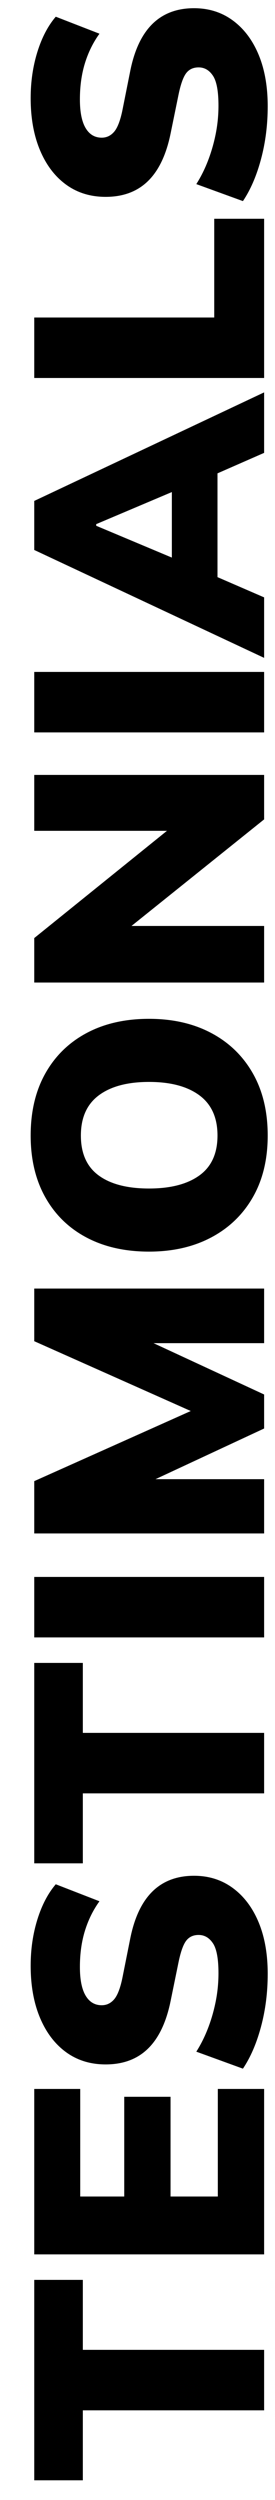
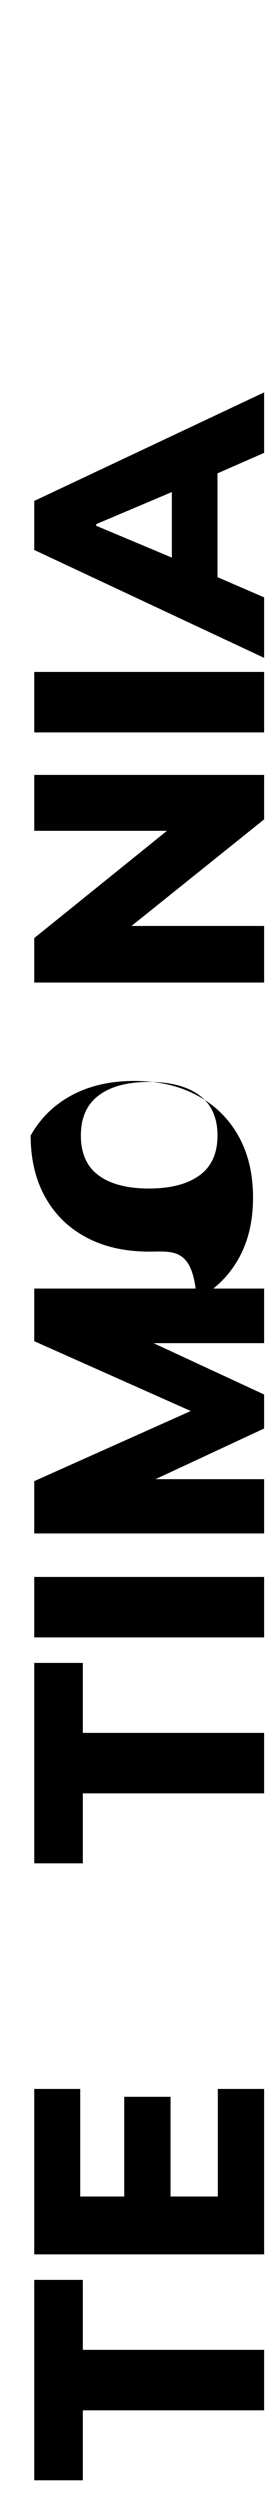
<svg xmlns="http://www.w3.org/2000/svg" version="1.1" id="Layer_1" x="0px" y="0px" width="124.75px" height="1131px" viewBox="0 0 124.75 1131" enable-background="new 0 0 124.75 1131" xml:space="preserve">
  <g>
    <path d="M119.816,1090.421h-82.24v31.653H15.537v-90.671h22.039v31.653h82.24V1090.421z" />
    <path d="M119.816,1019.868H15.537v-74.845h20.856v48.664h19.968v-45.114h21.004v45.114h21.447v-48.664h21.004V1019.868z" />
-     <path d="M121.443,892.958c0,8.383-1.012,16.345-3.033,23.888c-2.02,7.544-4.756,13.881-8.209,19.007l-21.15-7.691   c2.07-3.254,3.846-6.804,5.324-10.649s2.639-7.862,3.477-12.055c0.838-4.19,1.256-8.454,1.256-12.795   c0-6.508-0.836-11.02-2.514-13.534c-1.676-2.515-3.846-3.771-6.508-3.771c-2.367,0-4.216,0.839-5.547,2.515   c-1.332,1.678-2.489,4.832-3.476,9.466l-3.698,18.046c-1.972,9.565-5.399,16.714-10.28,21.447c-4.881,4.733-11.265,7.1-19.155,7.1   c-6.901,0-12.892-1.849-17.972-5.546c-5.077-3.698-9.022-8.898-11.833-15.605c-2.81-6.704-4.215-14.544-4.215-23.519   c0-7.396,1.012-14.348,3.032-20.855c2.022-6.508,4.807-11.833,8.357-15.975l19.821,7.691c-2.859,3.945-5.052,8.383-6.583,13.312   c-1.527,4.932-2.292,10.404-2.292,16.418c0,5.721,0.864,10.035,2.588,12.942c1.727,2.91,4.167,4.363,7.322,4.363   c2.17,0,4.019-0.861,5.547-2.588c1.53-1.725,2.787-4.904,3.771-9.541l3.55-17.749c1.874-9.563,5.228-16.737,10.058-21.521   c4.833-4.782,11.145-7.174,18.932-7.174c6.707,0,12.574,1.849,17.602,5.547c5.029,3.697,8.926,8.852,11.686,15.457   C120.061,876.195,121.443,883.986,121.443,892.958z" />
    <path d="M119.816,811.311h-82.24v31.653H15.537v-90.671h22.039v31.653h82.24V811.311z" />
    <path d="M119.816,740.758H15.537v-27.364h104.279V740.758z" />
    <path d="M119.816,693.723H15.537v-23.666l76.471-34.168v4.881l-76.471-34.02v-23.814h104.279v24.702H55.917v-6.36l63.899,29.582   v15.384l-63.899,29.73v-6.805h63.899V693.723z" />
-     <path d="M67.603,566.224c-10.847,0-20.288-2.12-28.326-6.361c-8.036-4.238-14.274-10.303-18.711-18.193   c-4.438-7.888-6.656-17.207-6.656-27.956c0-10.846,2.219-20.213,6.656-28.104c4.437-7.888,10.675-13.978,18.711-18.268   c8.038-4.29,17.479-6.434,28.326-6.434c10.749,0,20.167,2.145,28.25,6.434c8.088,4.29,14.373,10.379,18.859,18.268   c4.488,7.89,6.73,17.257,6.73,28.104c0,10.749-2.242,20.042-6.73,27.882c-4.486,7.839-10.771,13.904-18.859,18.193   C87.77,564.078,78.352,566.224,67.603,566.224z M67.603,537.675c9.762,0,17.38-1.971,22.852-5.917   c5.473-3.943,8.209-9.958,8.209-18.045c0-8.084-2.736-14.149-8.209-18.193c-5.472-4.042-13.09-6.064-22.852-6.064   c-9.763,0-17.354,2.022-22.779,6.064c-5.422,4.044-8.135,10.109-8.135,18.193c0,8.087,2.688,14.103,8.061,18.045   C50.126,535.704,57.744,537.675,67.603,537.675z" />
+     <path d="M67.603,566.224c-10.847,0-20.288-2.12-28.326-6.361c-8.036-4.238-14.274-10.303-18.711-18.193   c-4.438-7.888-6.656-17.207-6.656-27.956c4.437-7.888,10.675-13.978,18.711-18.268   c8.038-4.29,17.479-6.434,28.326-6.434c10.749,0,20.167,2.145,28.25,6.434c8.088,4.29,14.373,10.379,18.859,18.268   c4.488,7.89,6.73,17.257,6.73,28.104c0,10.749-2.242,20.042-6.73,27.882c-4.486,7.839-10.771,13.904-18.859,18.193   C87.77,564.078,78.352,566.224,67.603,566.224z M67.603,537.675c9.762,0,17.38-1.971,22.852-5.917   c5.473-3.943,8.209-9.958,8.209-18.045c0-8.084-2.736-14.149-8.209-18.193c-5.472-4.042-13.09-6.064-22.852-6.064   c-9.763,0-17.354,2.022-22.779,6.064c-5.422,4.044-8.135,10.109-8.135,18.193c0,8.087,2.688,14.103,8.061,18.045   C50.126,535.704,57.744,537.675,67.603,537.675z" />
    <path d="M119.816,444.492H15.537v-20.116l65.526-52.806v4.29H15.537v-25.293h104.279v20.116l-65.526,52.509v-4.29h65.526V444.492z" />
    <path d="M119.816,331.338H15.537v-27.364h104.279V331.338z" />
    <path d="M119.816,297.615L15.537,248.804v-22.187l104.279-49.107v27.364l-28.695,12.573l7.543-10.502v61.236l-7.543-10.354   l28.695,12.425V297.615z M43.641,237.858l41.268,17.306l-6.952,4.142v-43.339l6.952,3.698l-41.268,17.454V237.858z" />
-     <path d="M119.816,171.001H15.537v-27.364h81.648v-44.67h22.631V171.001z" />
-     <path d="M121.443,48.086c0,8.382-1.012,16.344-3.033,23.888c-2.02,7.543-4.756,13.881-8.209,19.007l-21.15-7.691   c2.07-3.254,3.846-6.804,5.324-10.65s2.639-7.863,3.477-12.055c0.838-4.19,1.256-8.454,1.256-12.794   c0-6.508-0.836-11.02-2.514-13.534c-1.676-2.515-3.846-3.771-6.508-3.771c-2.367,0-4.216,0.839-5.547,2.514   c-1.332,1.678-2.489,4.833-3.476,9.467l-3.698,18.045c-1.972,9.566-5.399,16.714-10.28,21.447c-4.881,4.733-11.265,7.1-19.155,7.1   c-6.901,0-12.892-1.849-17.972-5.547c-5.077-3.698-9.022-8.898-11.833-15.605c-2.81-6.705-4.215-14.544-4.215-23.518   c0-7.396,1.012-14.348,3.032-20.856c2.022-6.508,4.807-11.833,8.357-15.975l19.821,7.691c-2.859,3.945-5.052,8.382-6.583,13.312   c-1.527,4.932-2.292,10.405-2.292,16.418c0,5.72,0.864,10.035,2.588,12.943c1.727,2.91,4.167,4.363,7.322,4.363   c2.17,0,4.019-0.862,5.547-2.588c1.53-1.724,2.787-4.904,3.771-9.541l3.55-17.75c1.874-9.564,5.228-16.738,10.058-21.521   c4.833-4.782,11.145-7.174,18.932-7.174c6.707,0,12.574,1.849,17.602,5.546c5.029,3.698,8.926,8.852,11.686,15.457   C120.061,31.323,121.443,39.114,121.443,48.086z" />
  </g>
</svg>